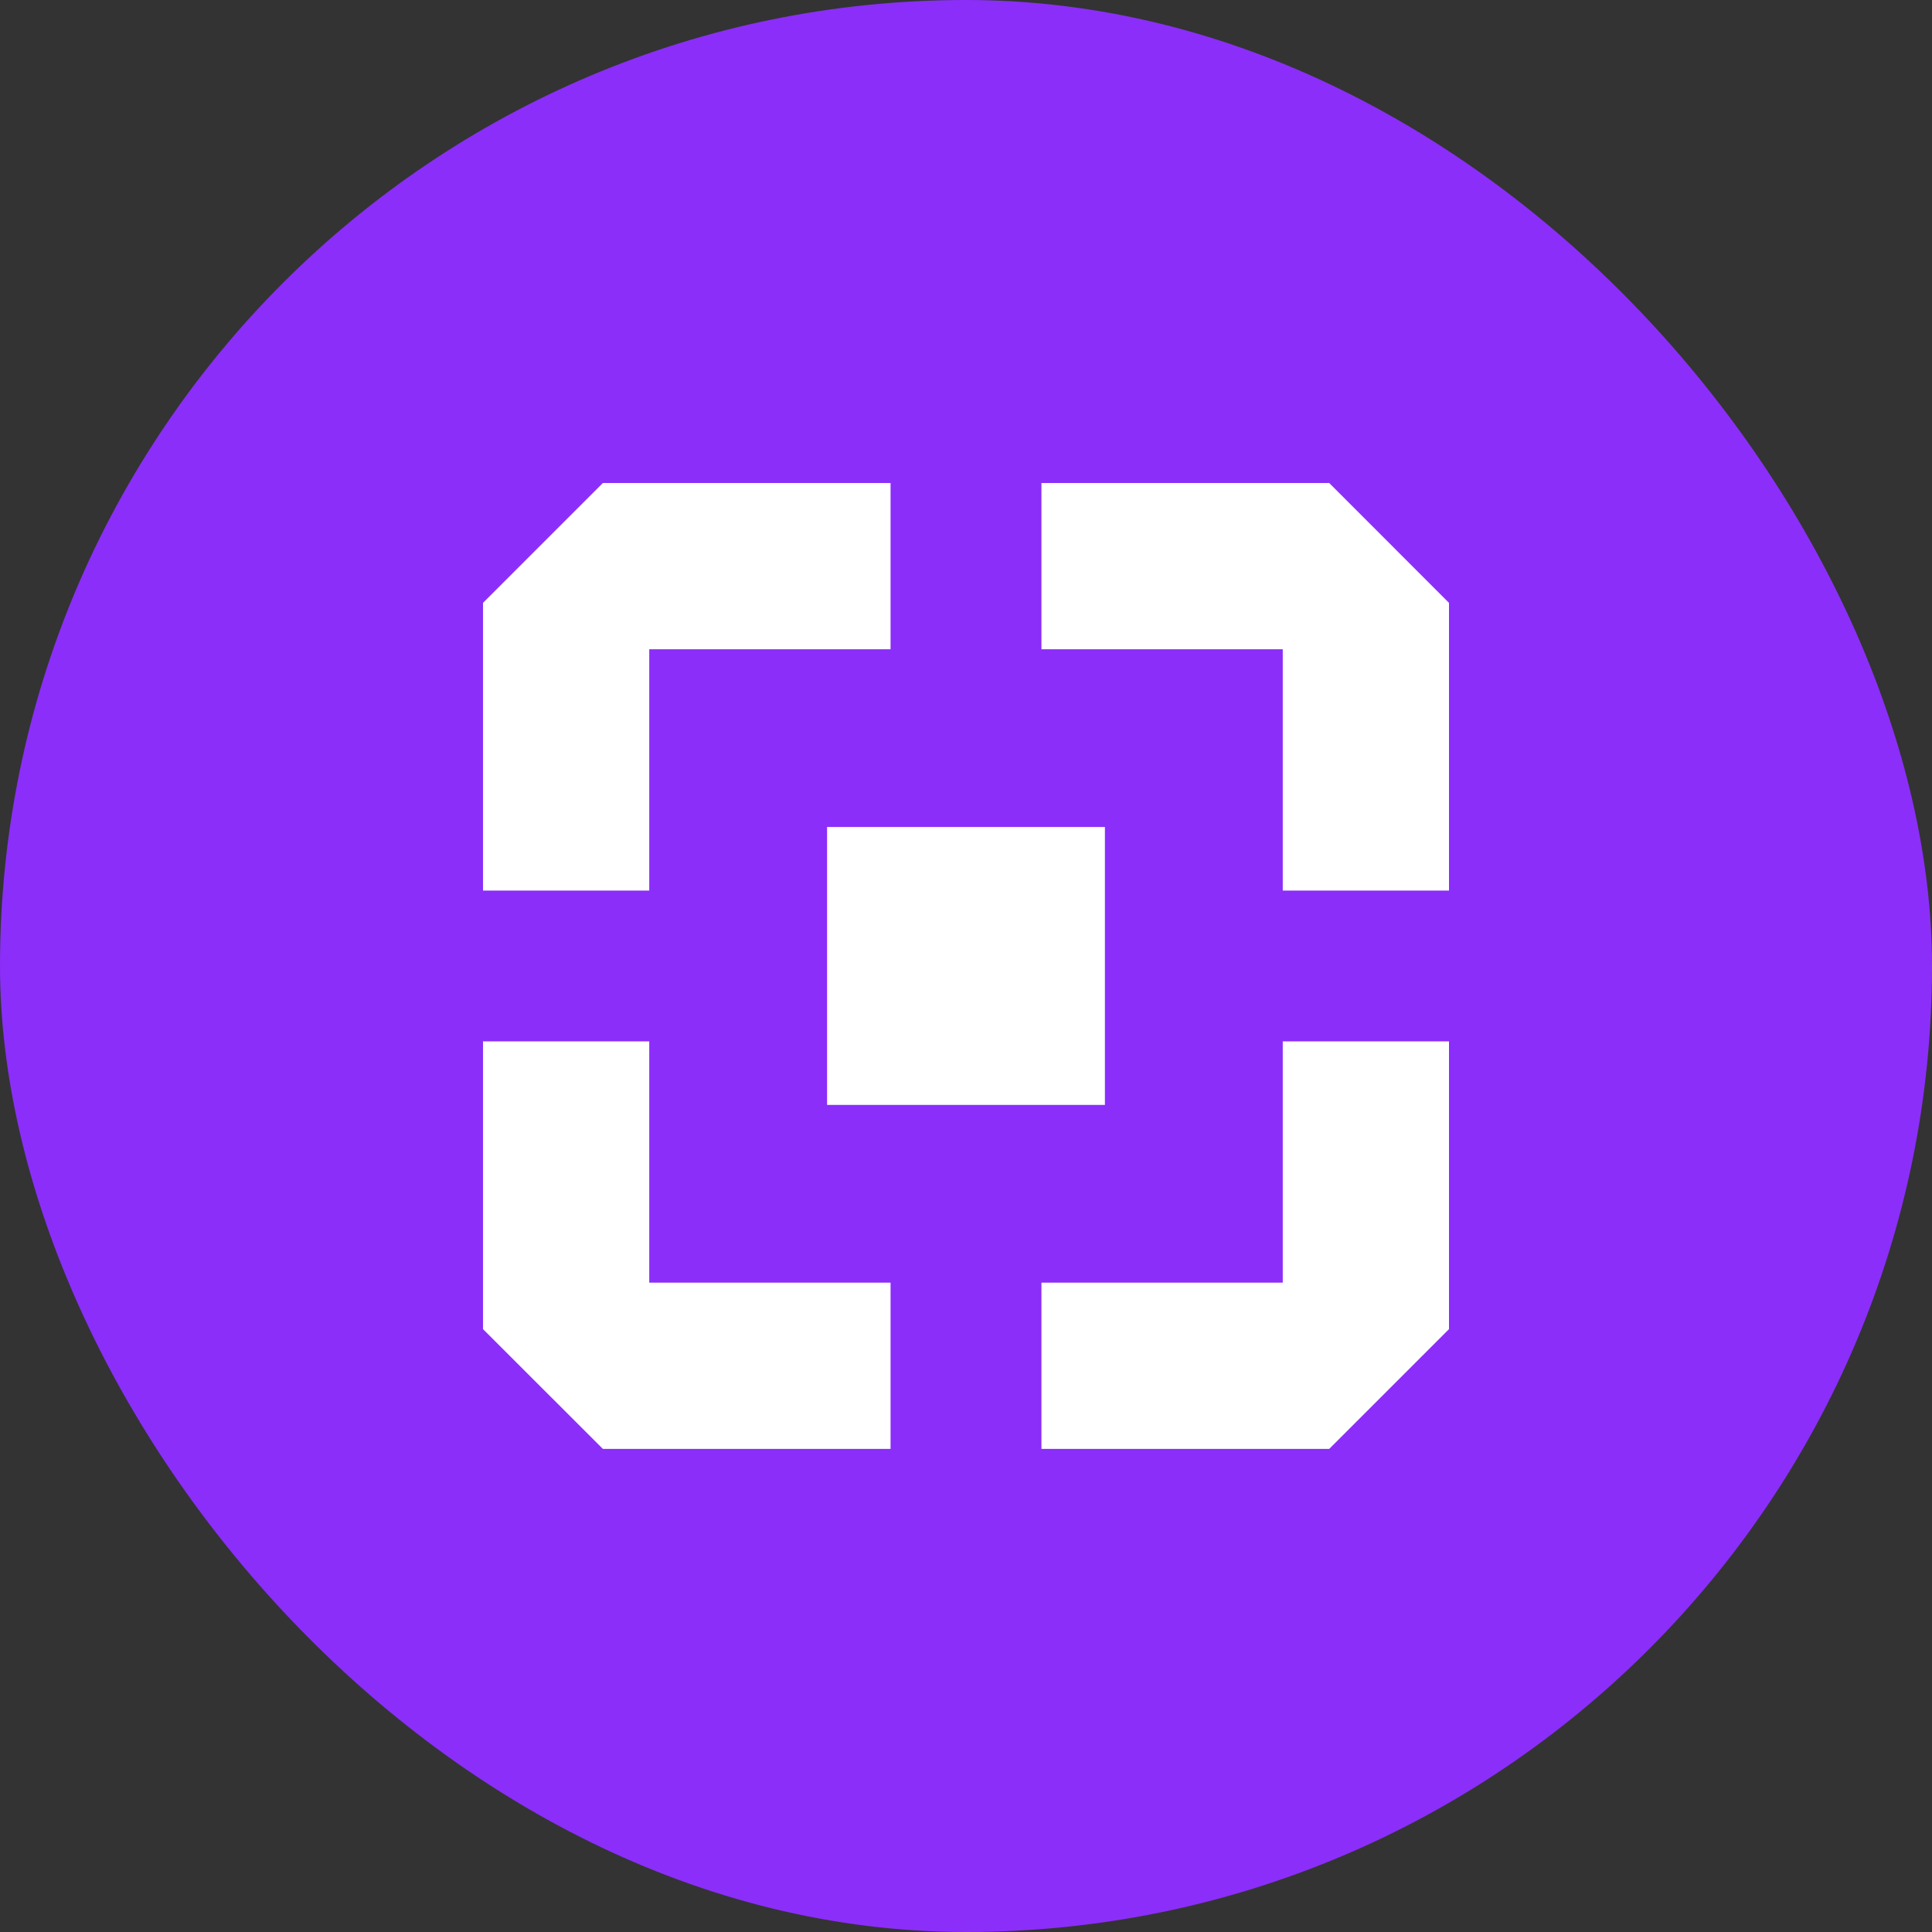
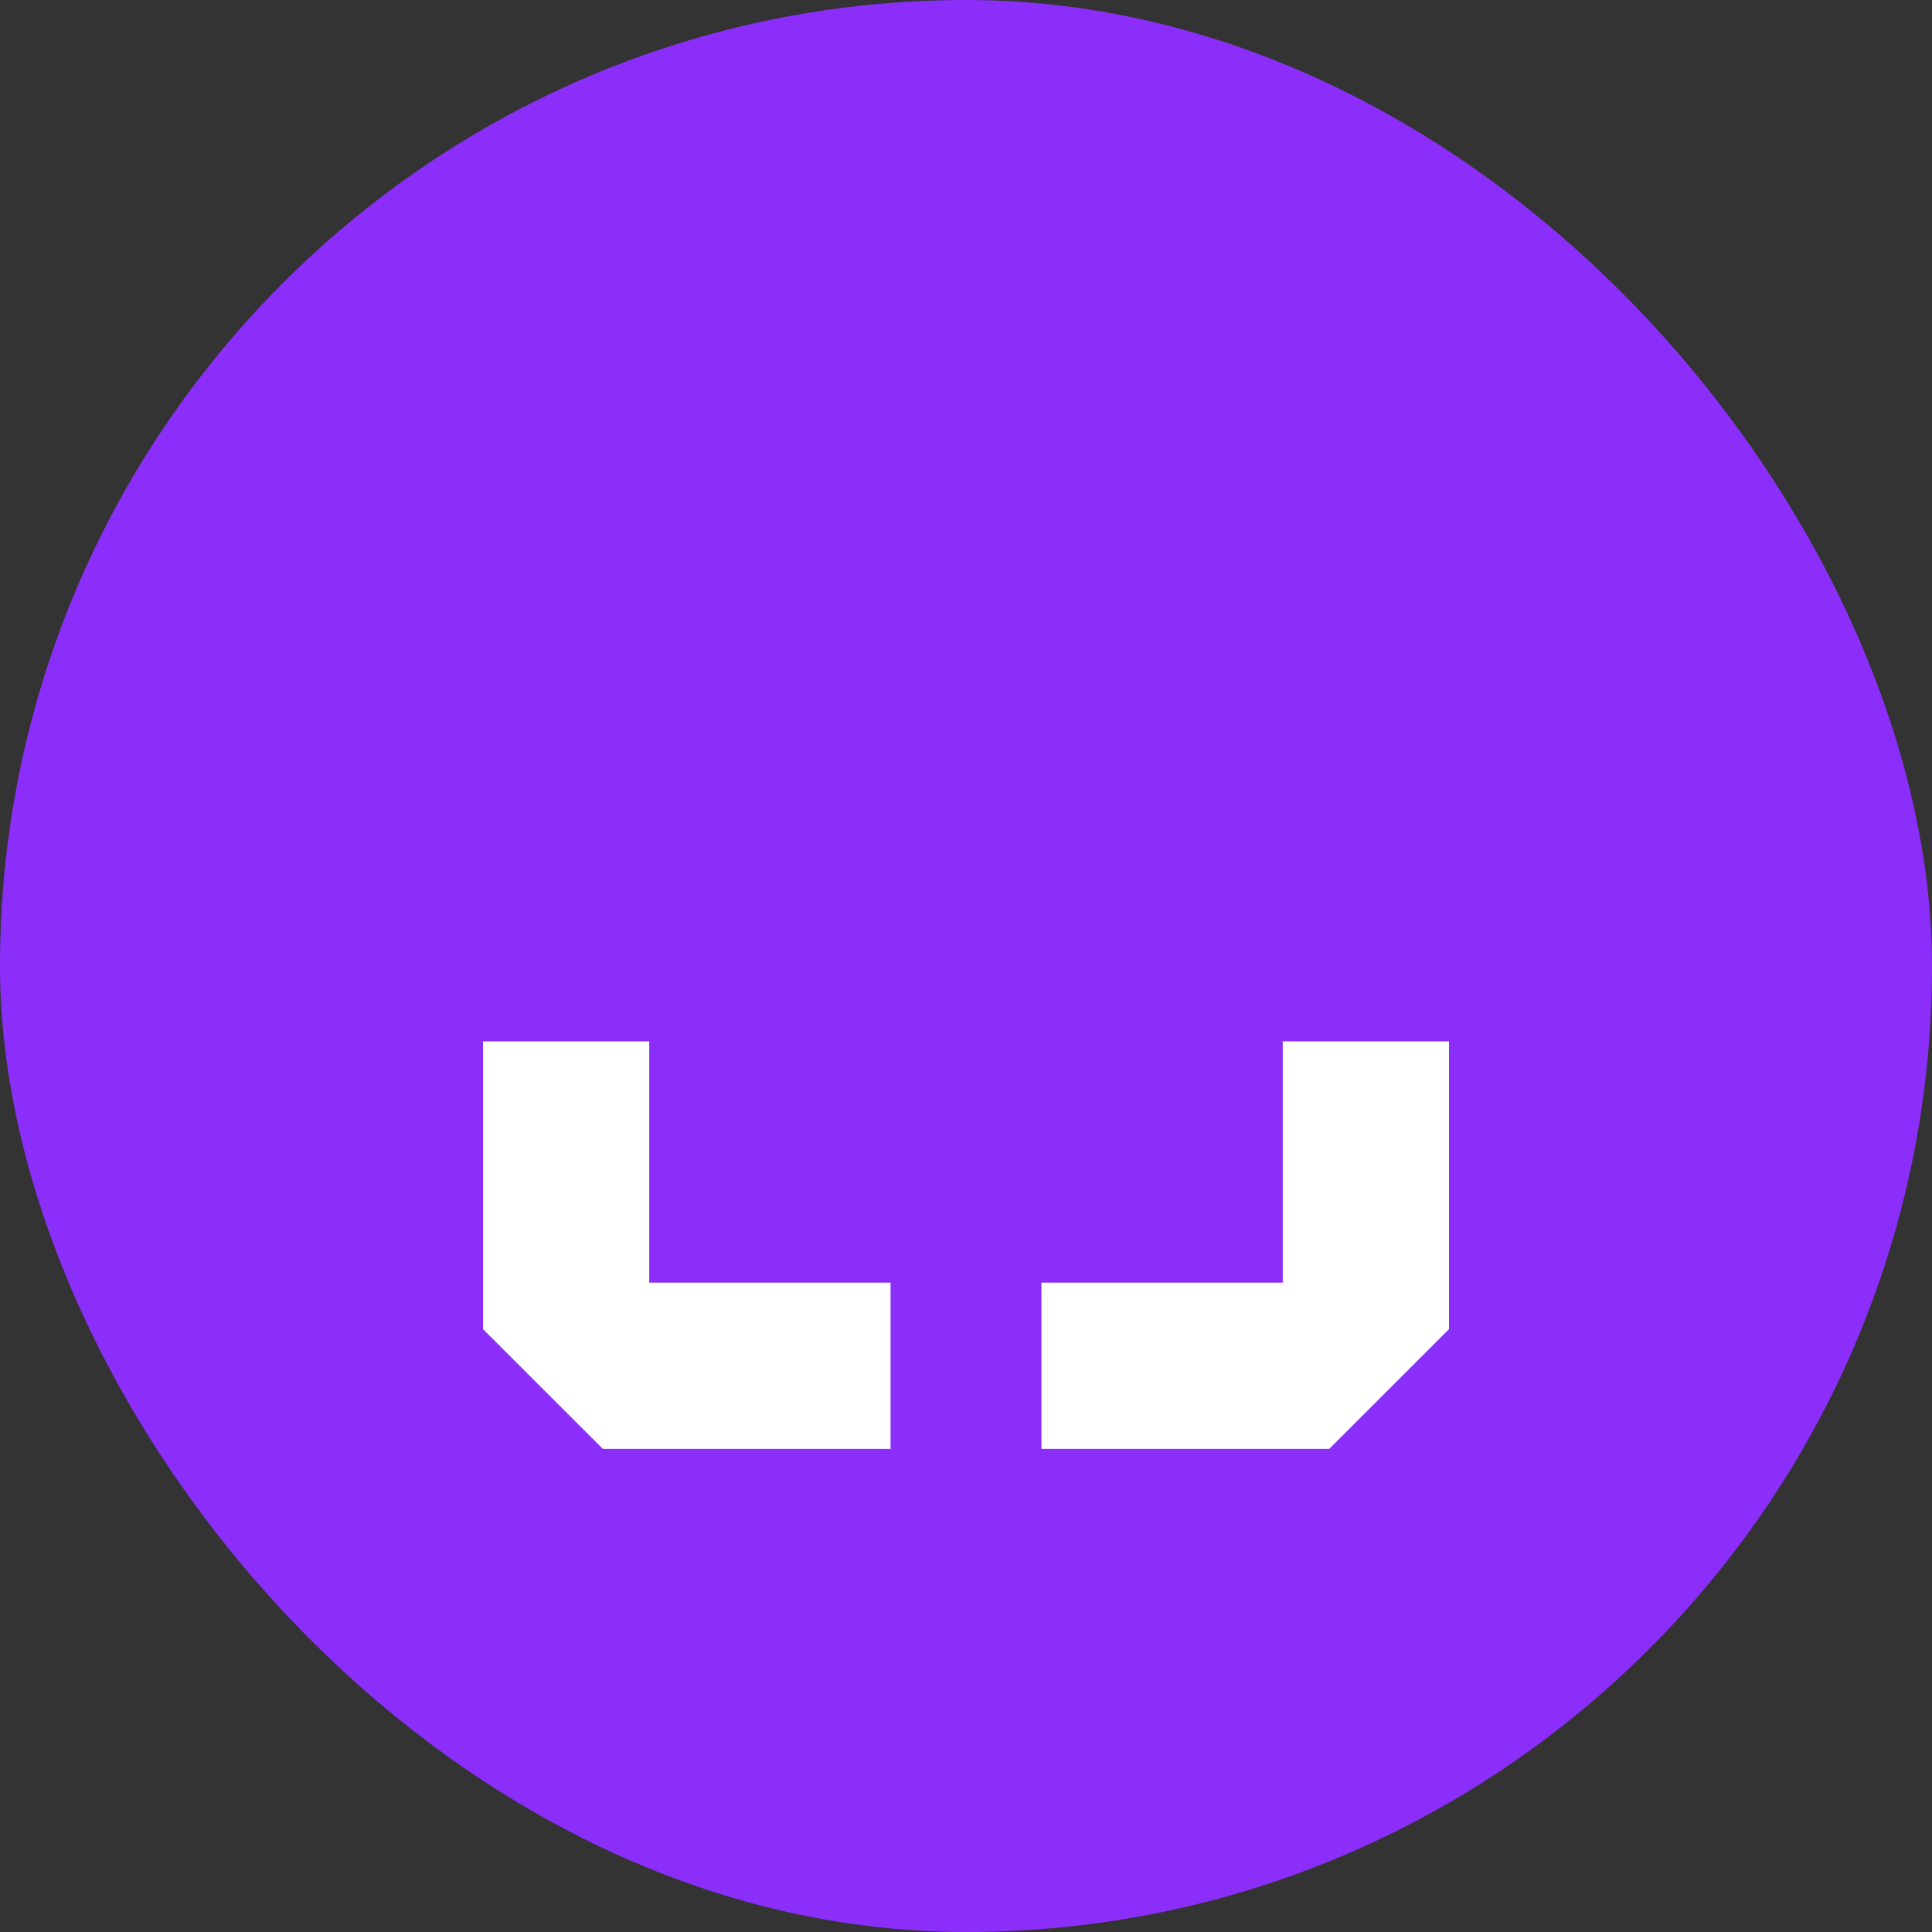
<svg xmlns="http://www.w3.org/2000/svg" width="20" height="20" viewBox="0 0 20 20" fill="none">
  <rect x="0" y="0" width="20" height="20" fill="#333333" stroke="none" />
  <rect width="20" height="20" rx="10" fill="#8B2EF9" />
-   <path d="M11.438 8.561H8.562V11.438H11.438V8.561Z" fill="white" />
-   <path d="M9.219 5V6.721H6.721V9.219H5V6.241L6.241 5H9.219Z" fill="white" />
-   <path d="M15 6.241V9.219H13.279V6.721H10.781V5H13.76L15 6.241Z" fill="white" />
  <path d="M15 10.78V13.759L13.76 14.999H10.781V13.278H13.279V10.78H15Z" fill="white" />
  <path d="M9.219 13.278V14.999H6.241L5 13.759V10.78H6.721V13.278H9.219Z" fill="white" />
</svg>